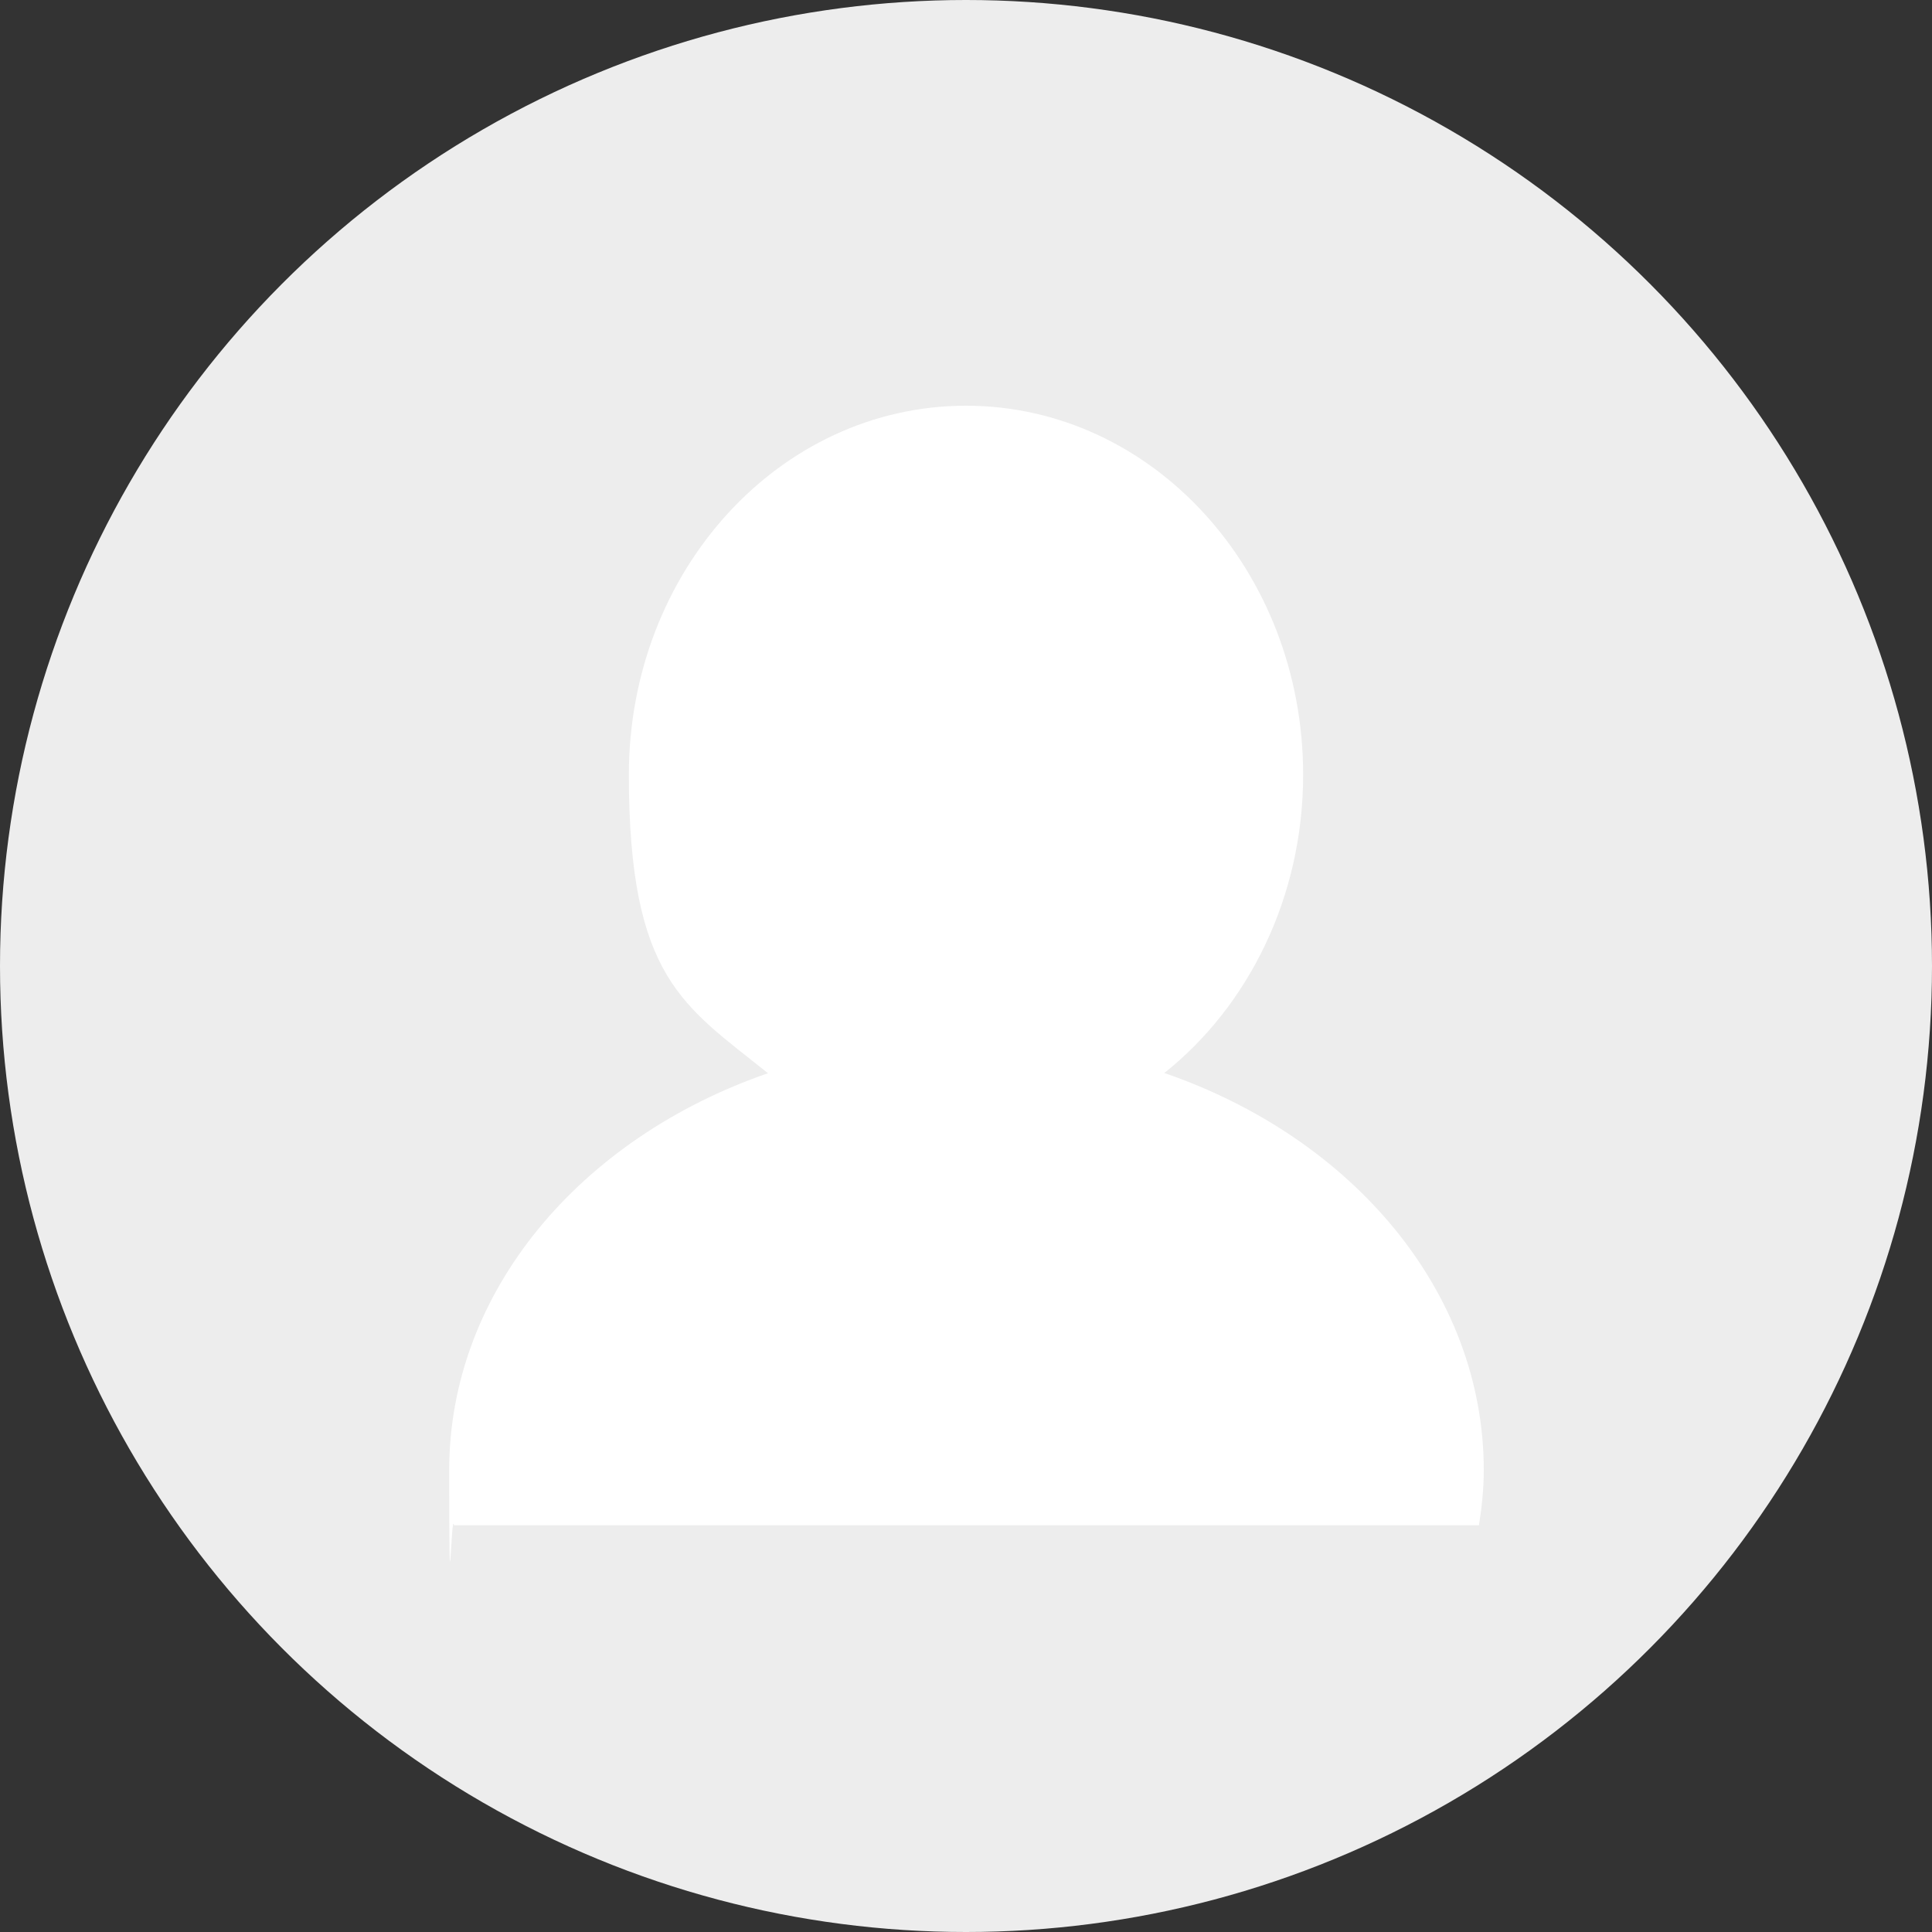
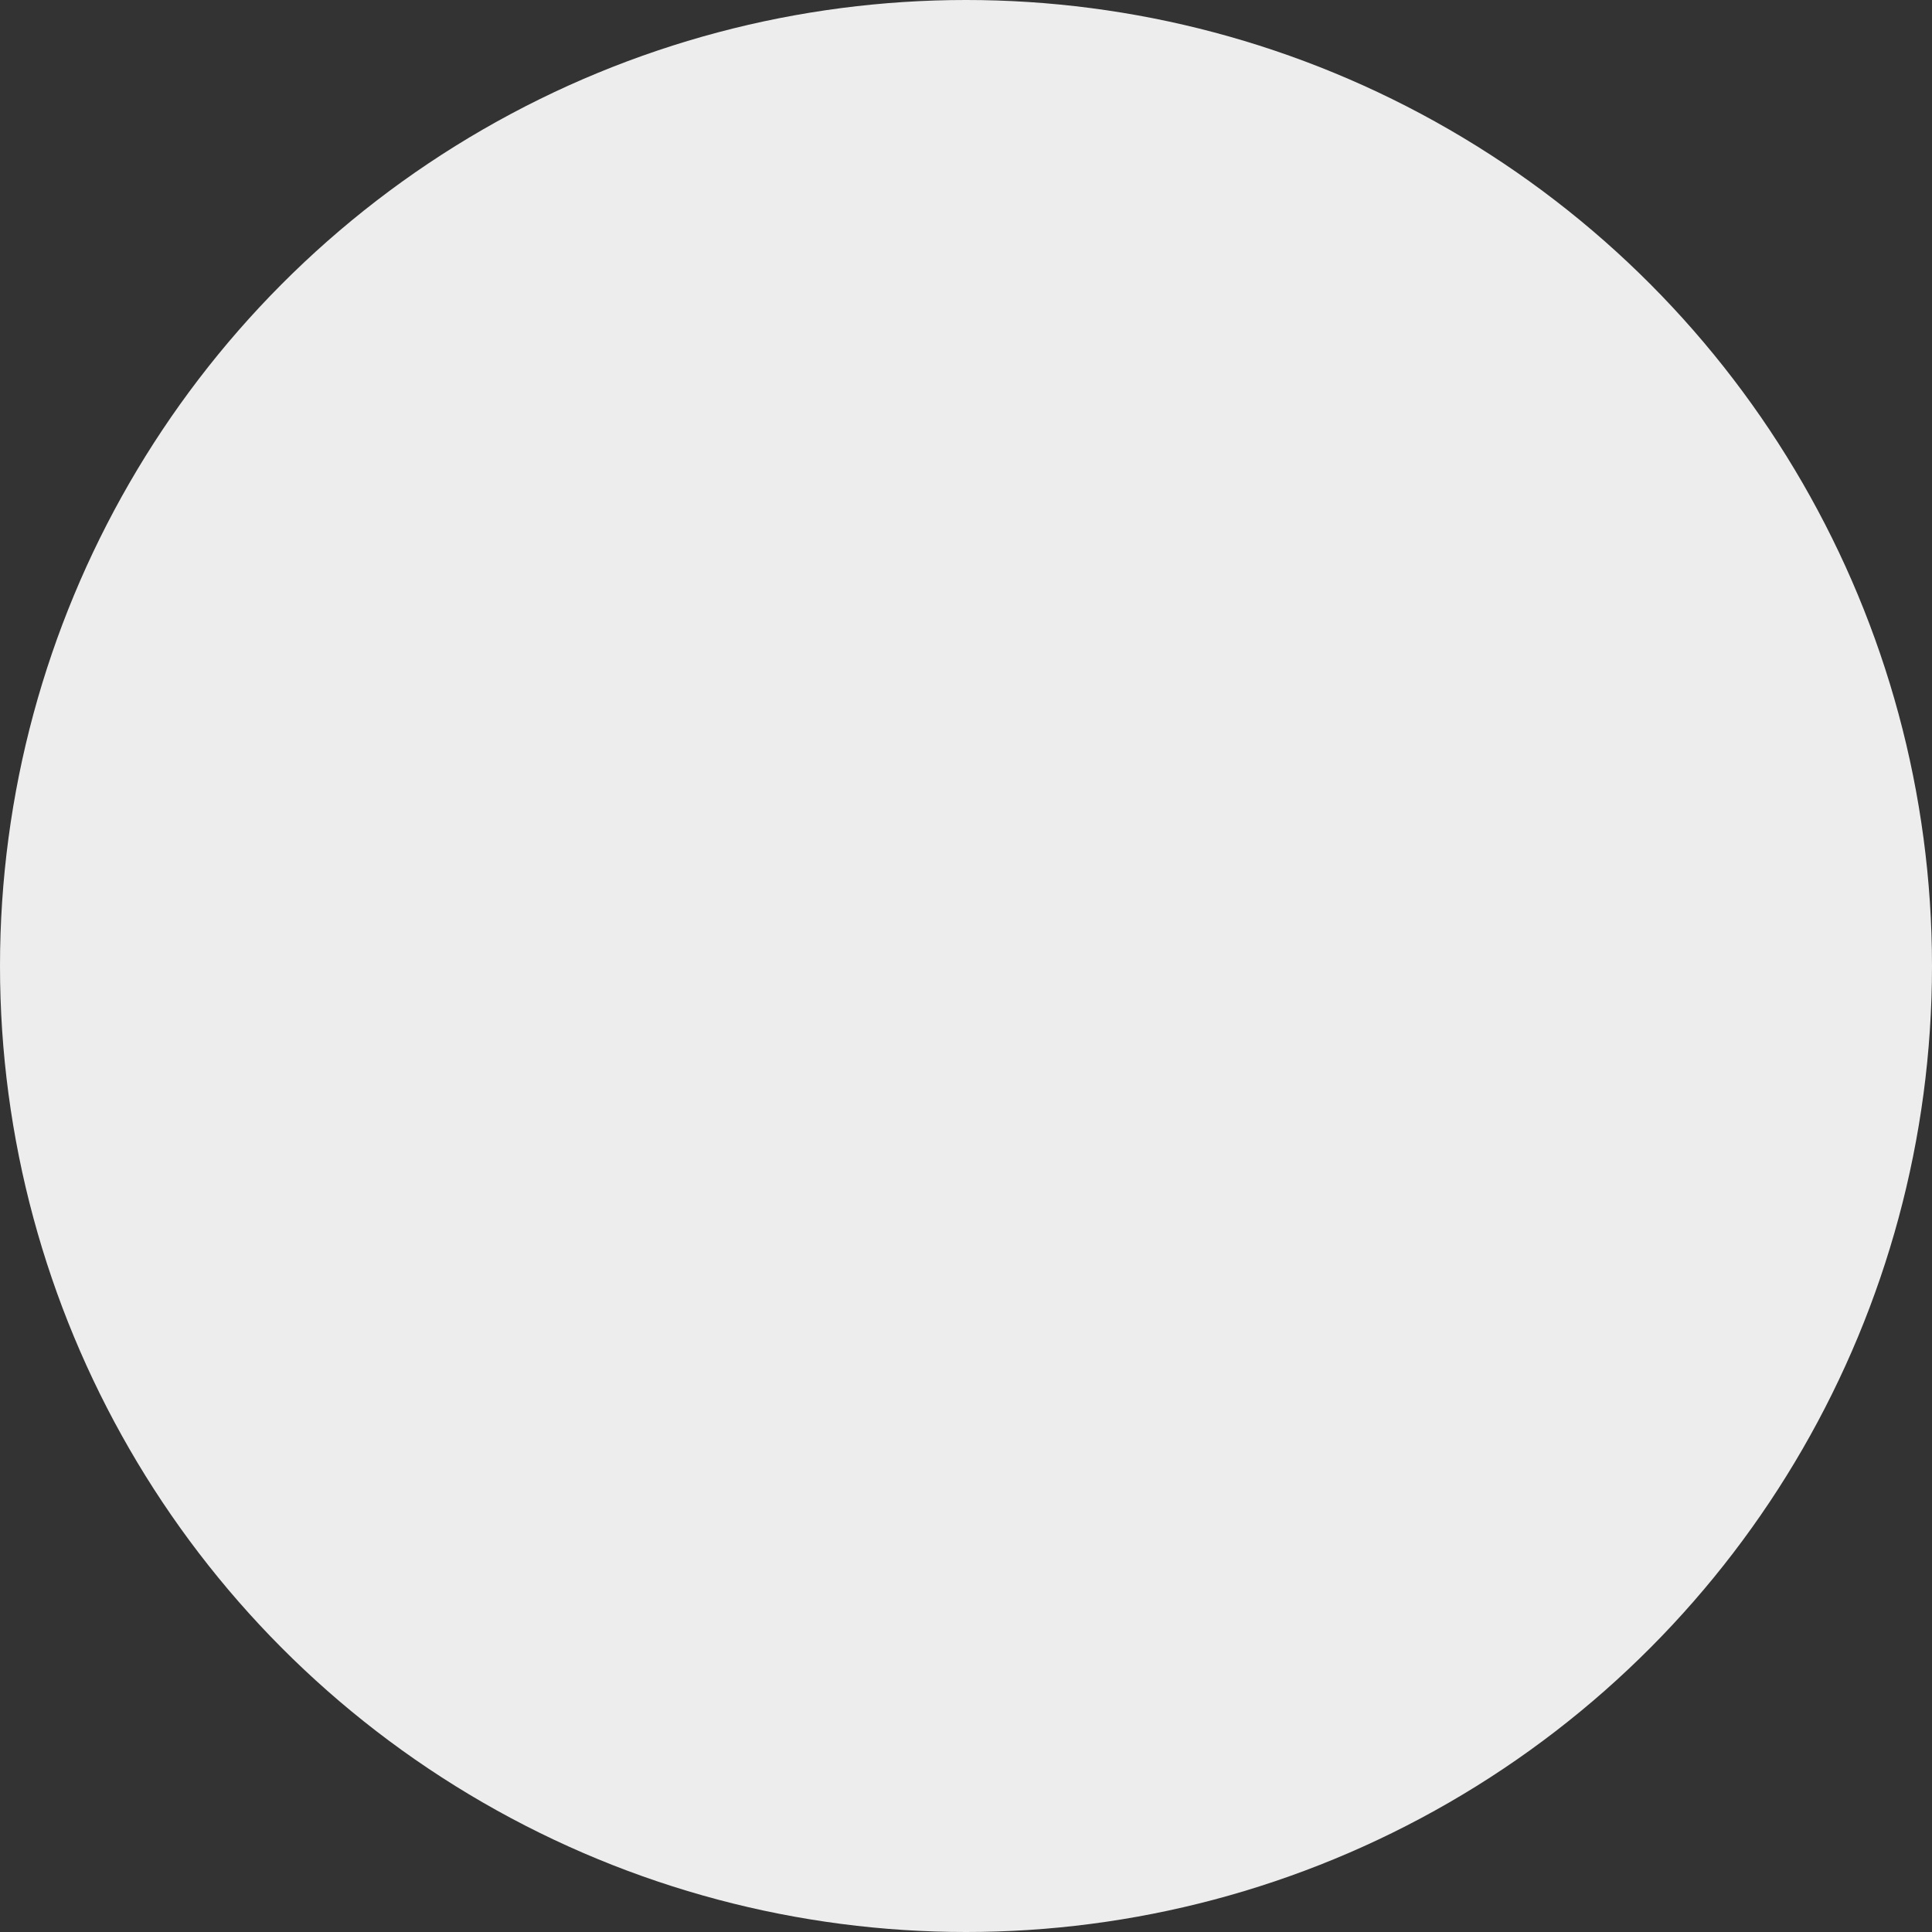
<svg xmlns="http://www.w3.org/2000/svg" id="Ebene_1" viewBox="0 0 200 200">
  <rect x="0" y="0" width="200" height="200" fill="#333333" stroke="none" />
  <circle cx="100" cy="100" r="100" fill="#ededed" />
-   <path d="m120.5,111.1c8.7-6.9,14.4-18.2,14.4-30.9,0-21.1-15.6-38.2-34.9-38.2s-34.9,17.1-34.9,38.2,5.7,23.9,14.4,30.9c-19.4,6.7-33,22.6-33,41.1s.2,3.8.5,5.7h106.1c.3-1.9.5-3.8.5-5.7,0-18.5-13.6-34.4-33-41.1Z" fill="#fff" />
</svg>